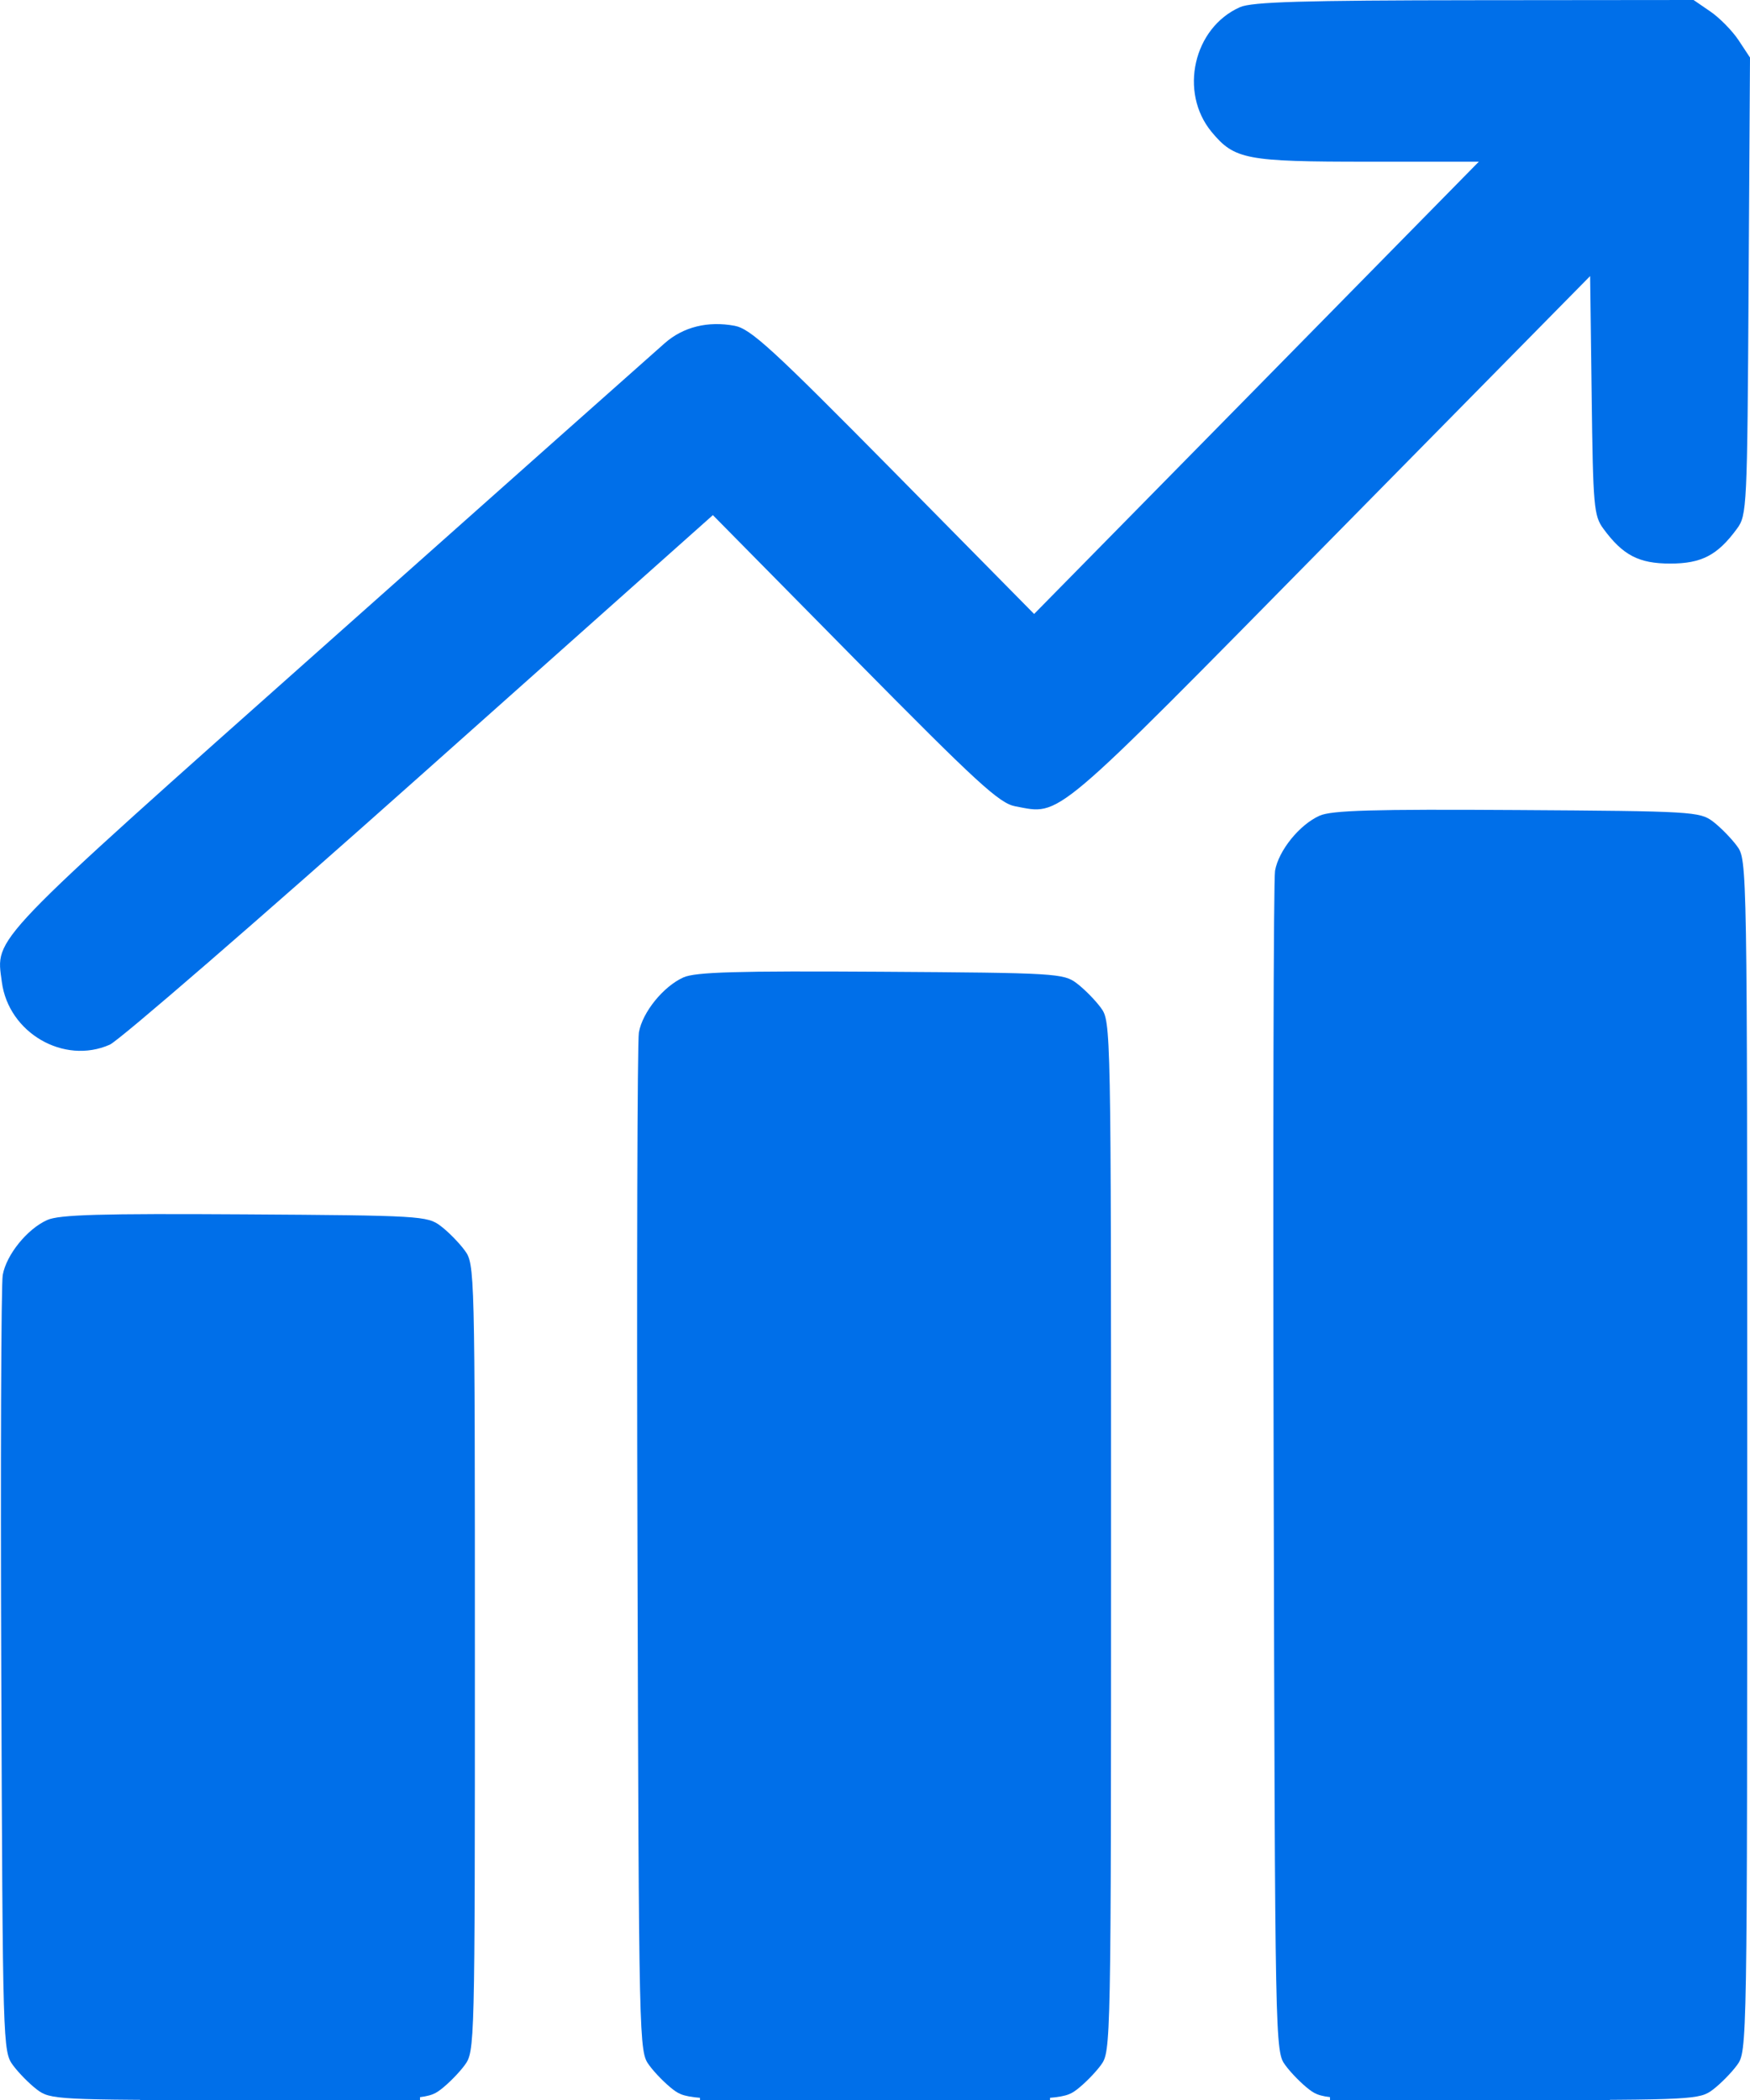
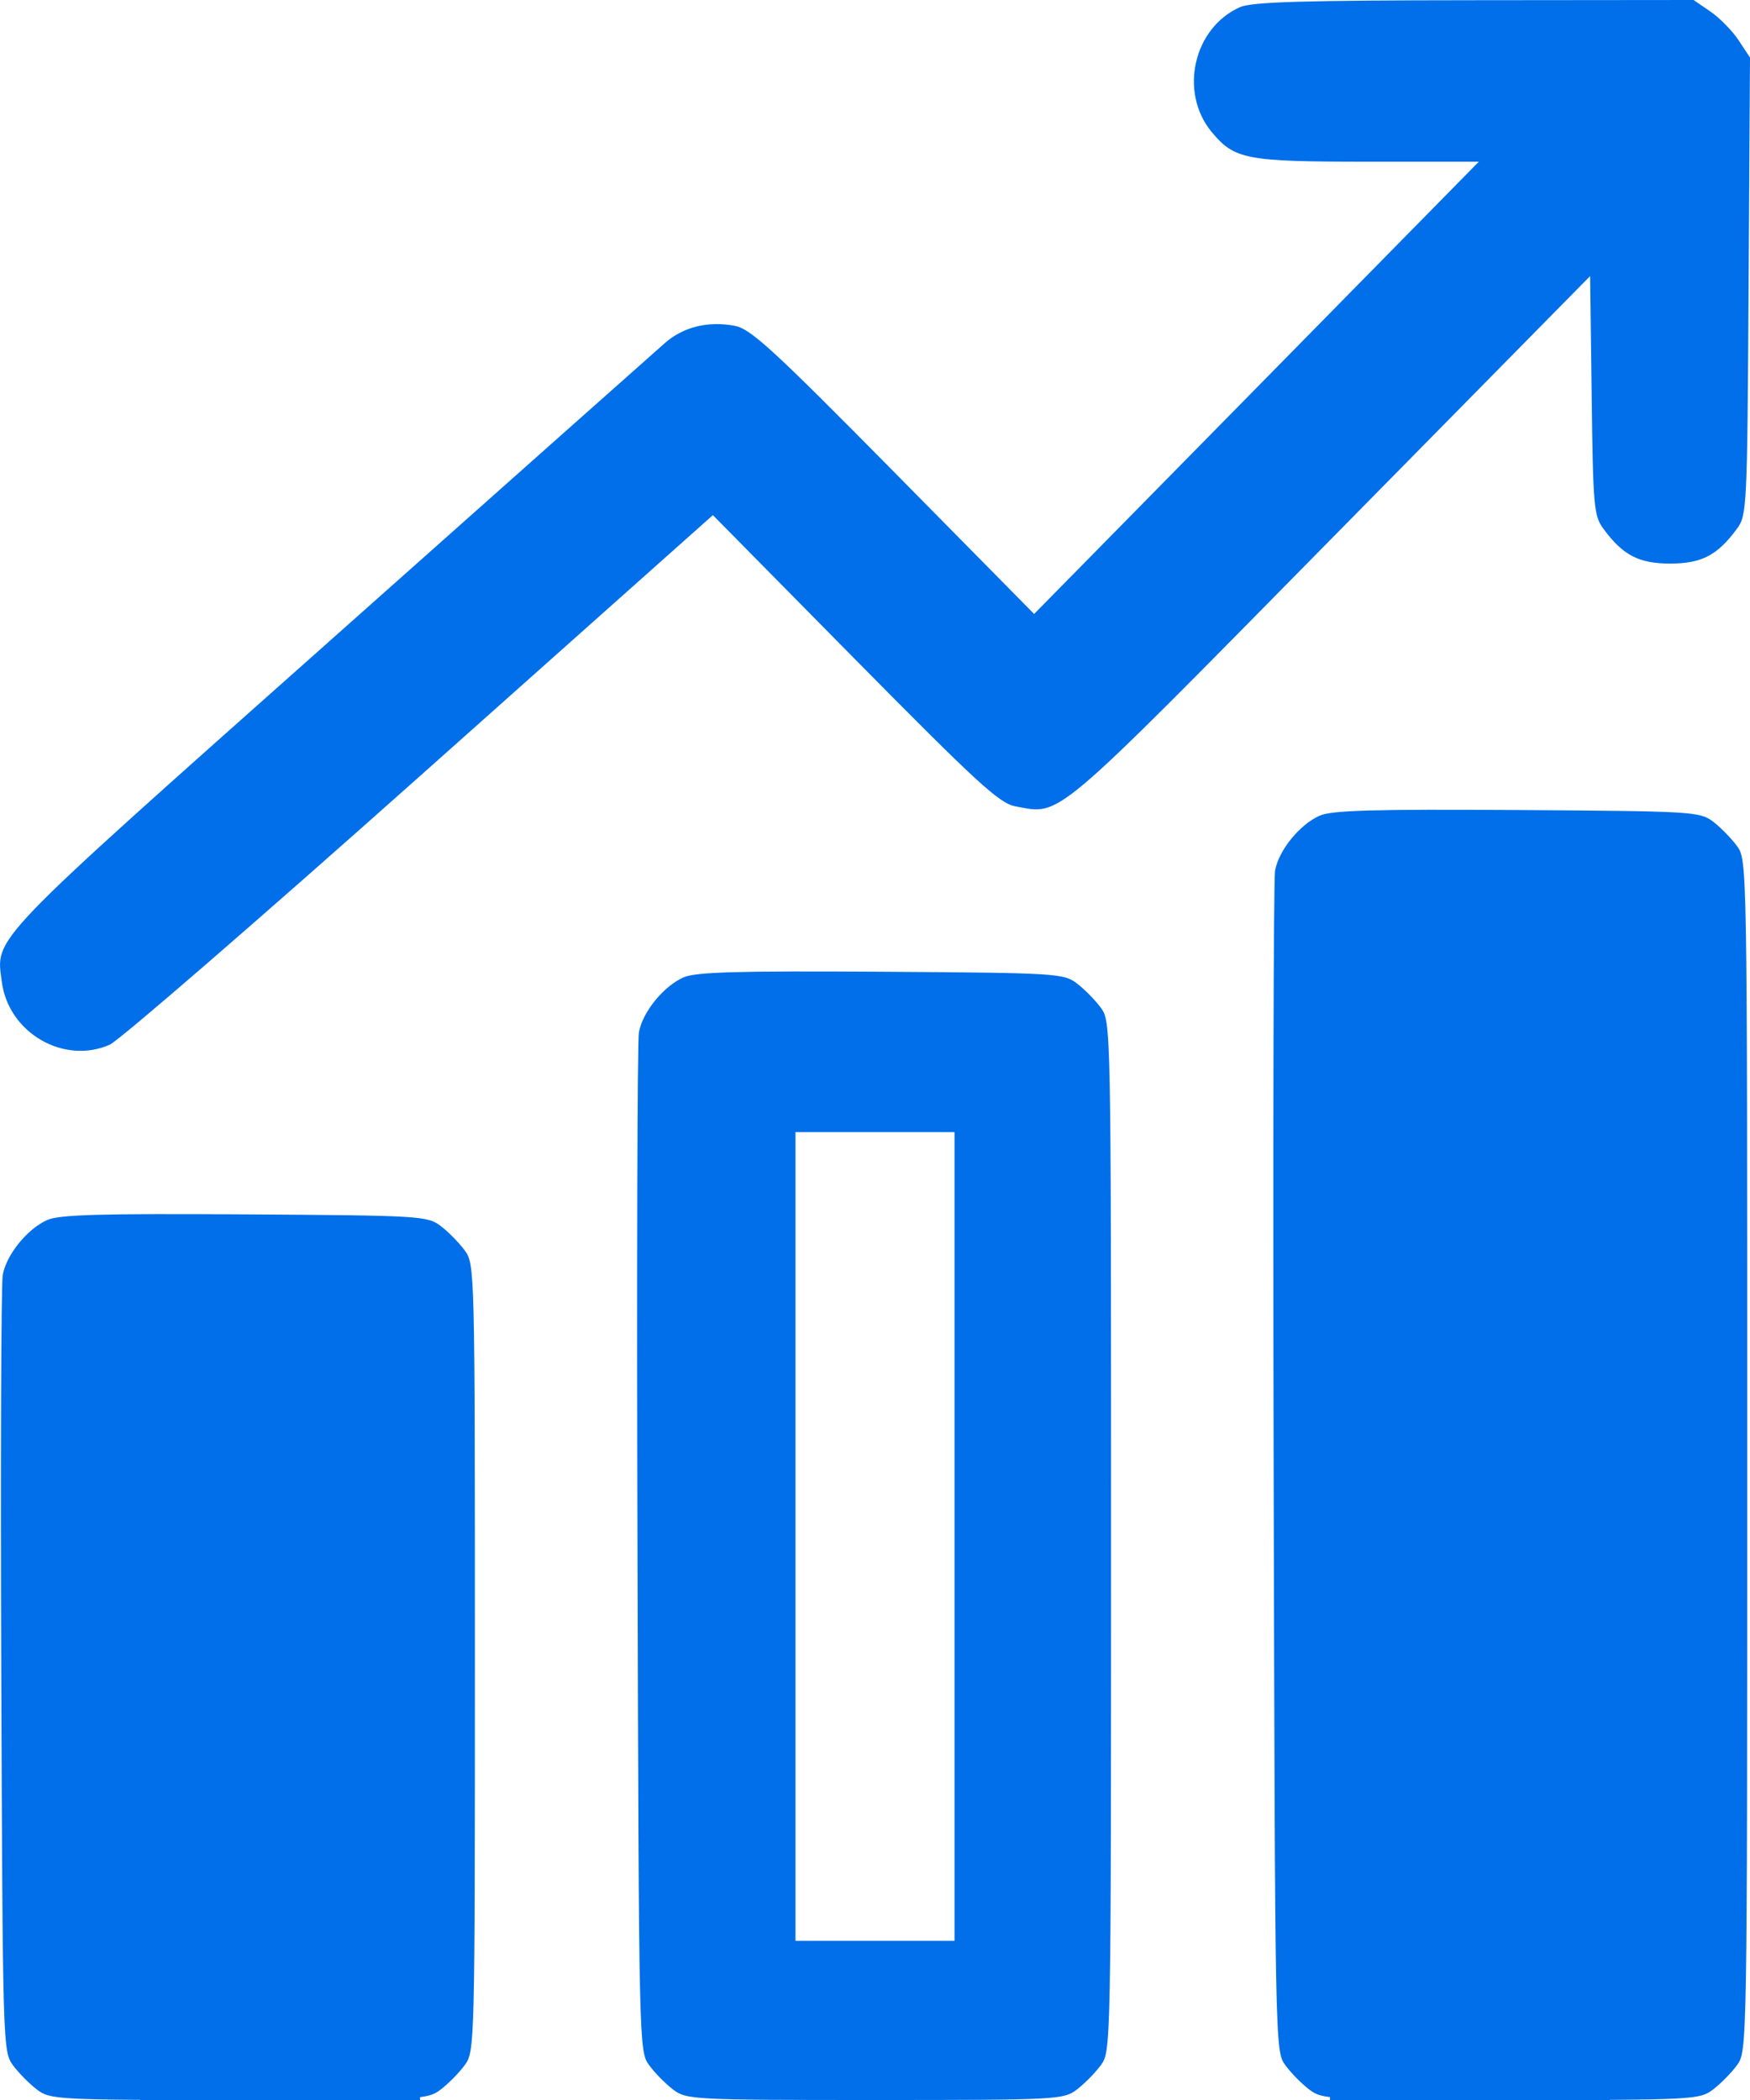
<svg xmlns="http://www.w3.org/2000/svg" width="25" height="30" viewBox="0 0 25 30" fill="none">
-   <path fill-rule="evenodd" clip-rule="evenodd" d="M17.715 0.102C17.049 0.396 16.84 1.318 17.309 1.885C17.636 2.279 17.8 2.31 19.544 2.31H21.126L17.95 5.541L14.773 8.771L12.767 6.737C11.035 4.983 10.724 4.697 10.494 4.654C10.112 4.583 9.762 4.67 9.498 4.901C9.372 5.011 7.22 6.924 4.715 9.152C-0.206 13.528 -0.06 13.376 0.026 14.027C0.121 14.755 0.912 15.214 1.568 14.924C1.703 14.864 3.697 13.138 5.999 11.087L10.184 7.359L12.211 9.414C13.962 11.188 14.276 11.476 14.505 11.519C15.164 11.641 14.992 11.788 19.01 7.707L22.716 3.944L22.738 5.649C22.758 7.24 22.769 7.368 22.906 7.554C23.184 7.932 23.411 8.051 23.86 8.051C24.309 8.051 24.536 7.932 24.814 7.553C24.956 7.36 24.961 7.258 24.98 4.088L25 0.822L24.837 0.575C24.747 0.439 24.565 0.254 24.433 0.164L24.194 0L21.063 0.003C18.62 0.005 17.884 0.027 17.715 0.102ZM18.851 11.653C18.564 11.781 18.266 12.15 18.215 12.439C18.193 12.567 18.184 16.414 18.195 20.988C18.215 29.258 18.216 29.305 18.362 29.503C18.442 29.613 18.596 29.769 18.704 29.851C18.894 29.995 18.984 30 21.588 30C24.192 30 24.282 29.995 24.471 29.851C24.579 29.769 24.733 29.613 24.814 29.503C24.96 29.304 24.96 29.276 24.96 20.794C24.96 12.313 24.96 12.284 24.814 12.086C24.733 11.976 24.579 11.819 24.472 11.737C24.283 11.594 24.178 11.588 21.672 11.572C19.615 11.559 19.022 11.576 18.851 11.653ZM9.763 13.963C9.476 14.092 9.178 14.46 9.127 14.749C9.105 14.877 9.095 18.204 9.107 22.143C9.127 29.246 9.128 29.305 9.274 29.503C9.354 29.613 9.508 29.769 9.616 29.851C9.806 29.995 9.896 30 12.5 30C15.103 30 15.194 29.995 15.383 29.851C15.491 29.769 15.645 29.613 15.726 29.503C15.871 29.305 15.872 29.264 15.872 21.95C15.872 14.635 15.871 14.594 15.726 14.396C15.645 14.286 15.491 14.13 15.383 14.048C15.195 13.905 15.089 13.898 12.583 13.882C10.526 13.869 9.934 13.886 9.763 13.963ZM22.724 20.794V27.726H21.588H20.452V20.794V13.863H21.588H22.724V20.794ZM13.636 21.95V27.726H12.5H11.364V21.95V16.173H12.5H13.636V21.95ZM0.674 17.429C0.388 17.557 0.09 17.926 0.039 18.215C0.016 18.343 0.007 20.89 0.018 23.876C0.039 29.229 0.041 29.306 0.185 29.503C0.266 29.613 0.42 29.769 0.528 29.851C0.718 29.995 0.808 30 3.412 30C6.015 30 6.105 29.995 6.295 29.851C6.403 29.769 6.557 29.613 6.638 29.503C6.783 29.305 6.784 29.247 6.784 23.682C6.784 18.118 6.783 18.059 6.638 17.862C6.557 17.752 6.403 17.595 6.295 17.514C6.107 17.37 6.001 17.364 3.495 17.348C1.438 17.335 0.845 17.352 0.674 17.429ZM4.548 23.682V27.726H3.412H2.275V23.682V19.639H3.412H4.548V23.682Z" fill="#006FE9" />
+   <path fill-rule="evenodd" clip-rule="evenodd" d="M17.715 0.102C17.049 0.396 16.84 1.318 17.309 1.885C17.636 2.279 17.8 2.31 19.544 2.31H21.126L17.95 5.541L14.773 8.771L12.767 6.737C11.035 4.983 10.724 4.697 10.494 4.654C10.112 4.583 9.762 4.67 9.498 4.901C9.372 5.011 7.22 6.924 4.715 9.152C-0.206 13.528 -0.06 13.376 0.026 14.027C0.121 14.755 0.912 15.214 1.568 14.924C1.703 14.864 3.697 13.138 5.999 11.087L10.184 7.359L12.211 9.414C13.962 11.188 14.276 11.476 14.505 11.519C15.164 11.641 14.992 11.788 19.01 7.707L22.716 3.944L22.738 5.649C22.758 7.24 22.769 7.368 22.906 7.554C23.184 7.932 23.411 8.051 23.86 8.051C24.309 8.051 24.536 7.932 24.814 7.553C24.956 7.36 24.961 7.258 24.98 4.088L25 0.822L24.837 0.575C24.747 0.439 24.565 0.254 24.433 0.164L24.194 0L21.063 0.003C18.62 0.005 17.884 0.027 17.715 0.102ZM18.851 11.653C18.564 11.781 18.266 12.15 18.215 12.439C18.193 12.567 18.184 16.414 18.195 20.988C18.215 29.258 18.216 29.305 18.362 29.503C18.442 29.613 18.596 29.769 18.704 29.851C18.894 29.995 18.984 30 21.588 30C24.192 30 24.282 29.995 24.471 29.851C24.579 29.769 24.733 29.613 24.814 29.503C24.96 29.304 24.96 29.276 24.96 20.794C24.96 12.313 24.96 12.284 24.814 12.086C24.733 11.976 24.579 11.819 24.472 11.737C24.283 11.594 24.178 11.588 21.672 11.572C19.615 11.559 19.022 11.576 18.851 11.653ZM9.763 13.963C9.476 14.092 9.178 14.46 9.127 14.749C9.105 14.877 9.095 18.204 9.107 22.143C9.127 29.246 9.128 29.305 9.274 29.503C9.354 29.613 9.508 29.769 9.616 29.851C9.806 29.995 9.896 30 12.5 30C15.103 30 15.194 29.995 15.383 29.851C15.491 29.769 15.645 29.613 15.726 29.503C15.871 29.305 15.872 29.264 15.872 21.95C15.872 14.635 15.871 14.594 15.726 14.396C15.645 14.286 15.491 14.13 15.383 14.048C15.195 13.905 15.089 13.898 12.583 13.882C10.526 13.869 9.934 13.886 9.763 13.963ZM22.724 20.794V27.726H21.588H20.452V20.794V13.863H21.588H22.724V20.794ZM13.636 21.95V27.726H12.5H11.364V21.95V16.173H12.5H13.636V21.95ZM0.674 17.429C0.388 17.557 0.09 17.926 0.039 18.215C0.016 18.343 0.007 20.89 0.018 23.876C0.039 29.229 0.041 29.306 0.185 29.503C0.266 29.613 0.42 29.769 0.528 29.851C0.718 29.995 0.808 30 3.412 30C6.015 30 6.105 29.995 6.295 29.851C6.403 29.769 6.557 29.613 6.638 29.503C6.783 29.305 6.784 29.247 6.784 23.682C6.784 18.118 6.783 18.059 6.638 17.862C6.557 17.752 6.403 17.595 6.295 17.514C6.107 17.37 6.001 17.364 3.495 17.348C1.438 17.335 0.845 17.352 0.674 17.429ZM4.548 23.682V27.726H3.412H2.275V23.682H3.412H4.548V23.682Z" fill="#006FE9" />
  <rect x="2" y="19" width="4" height="11" fill="#006FE9" />
-   <rect x="10" y="15" width="5" height="15" fill="#006FE9" />
  <rect x="19" y="13" width="4" height="17" fill="#006FE9" />
</svg>